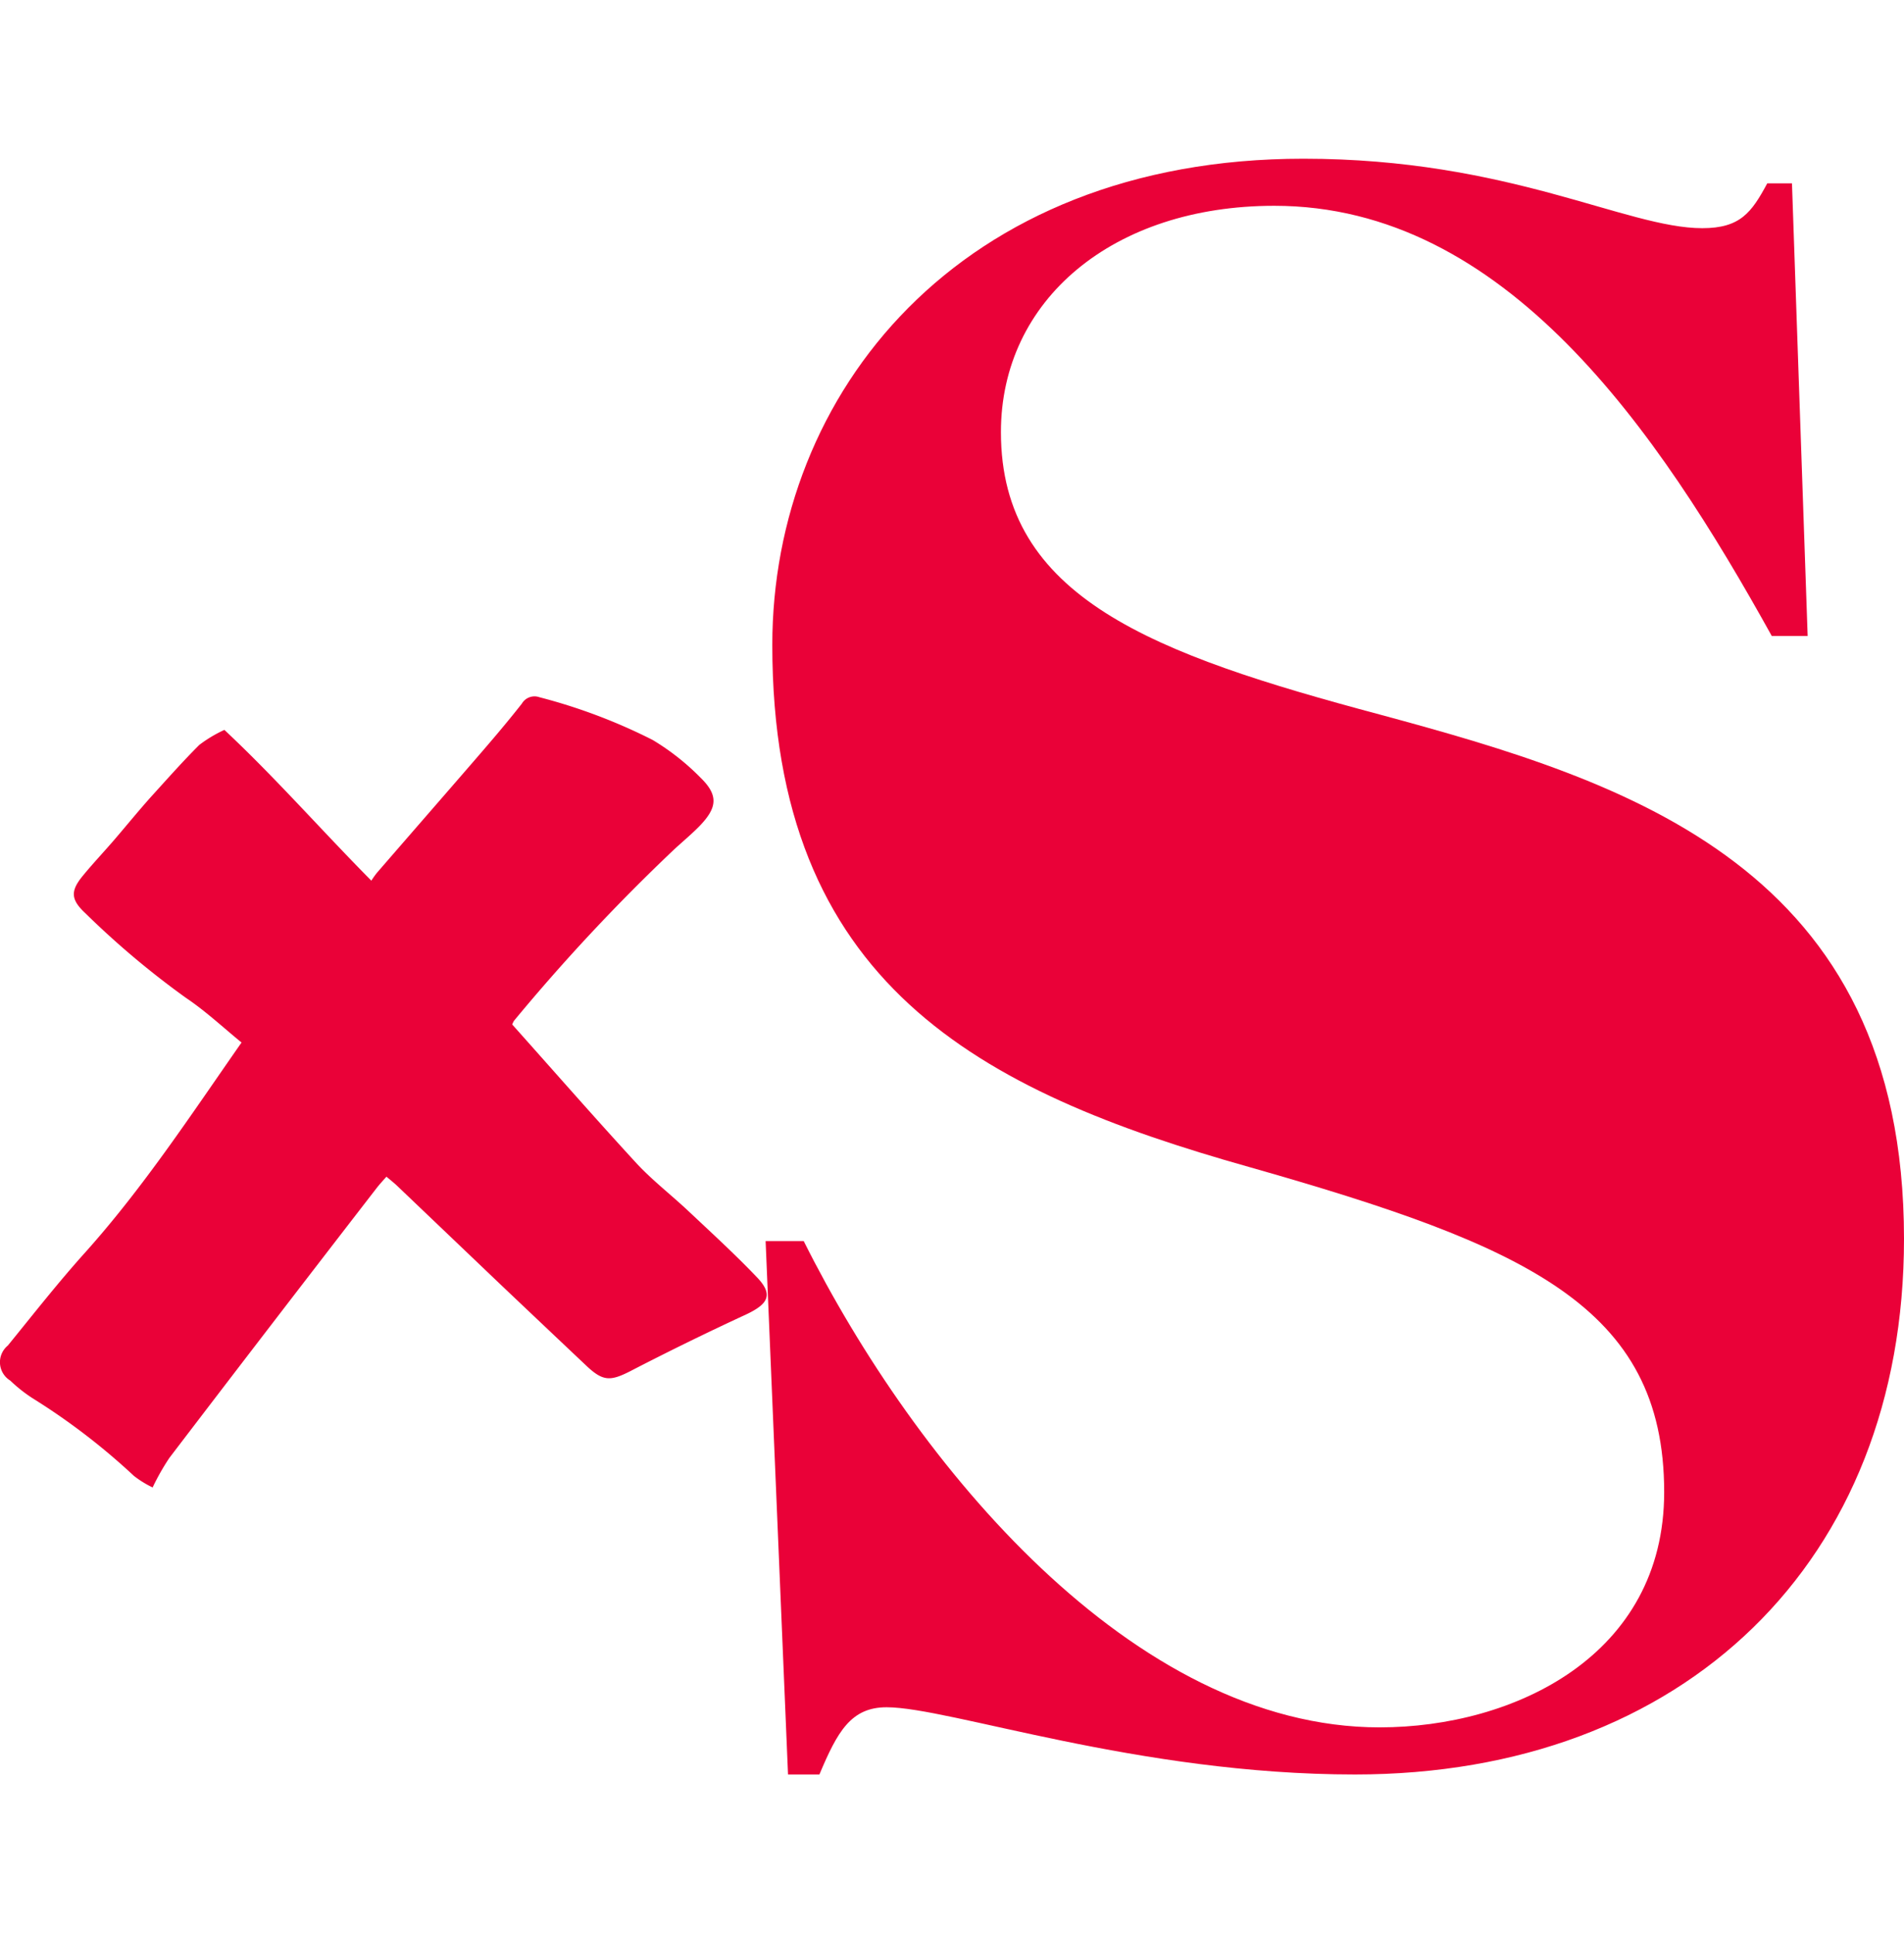
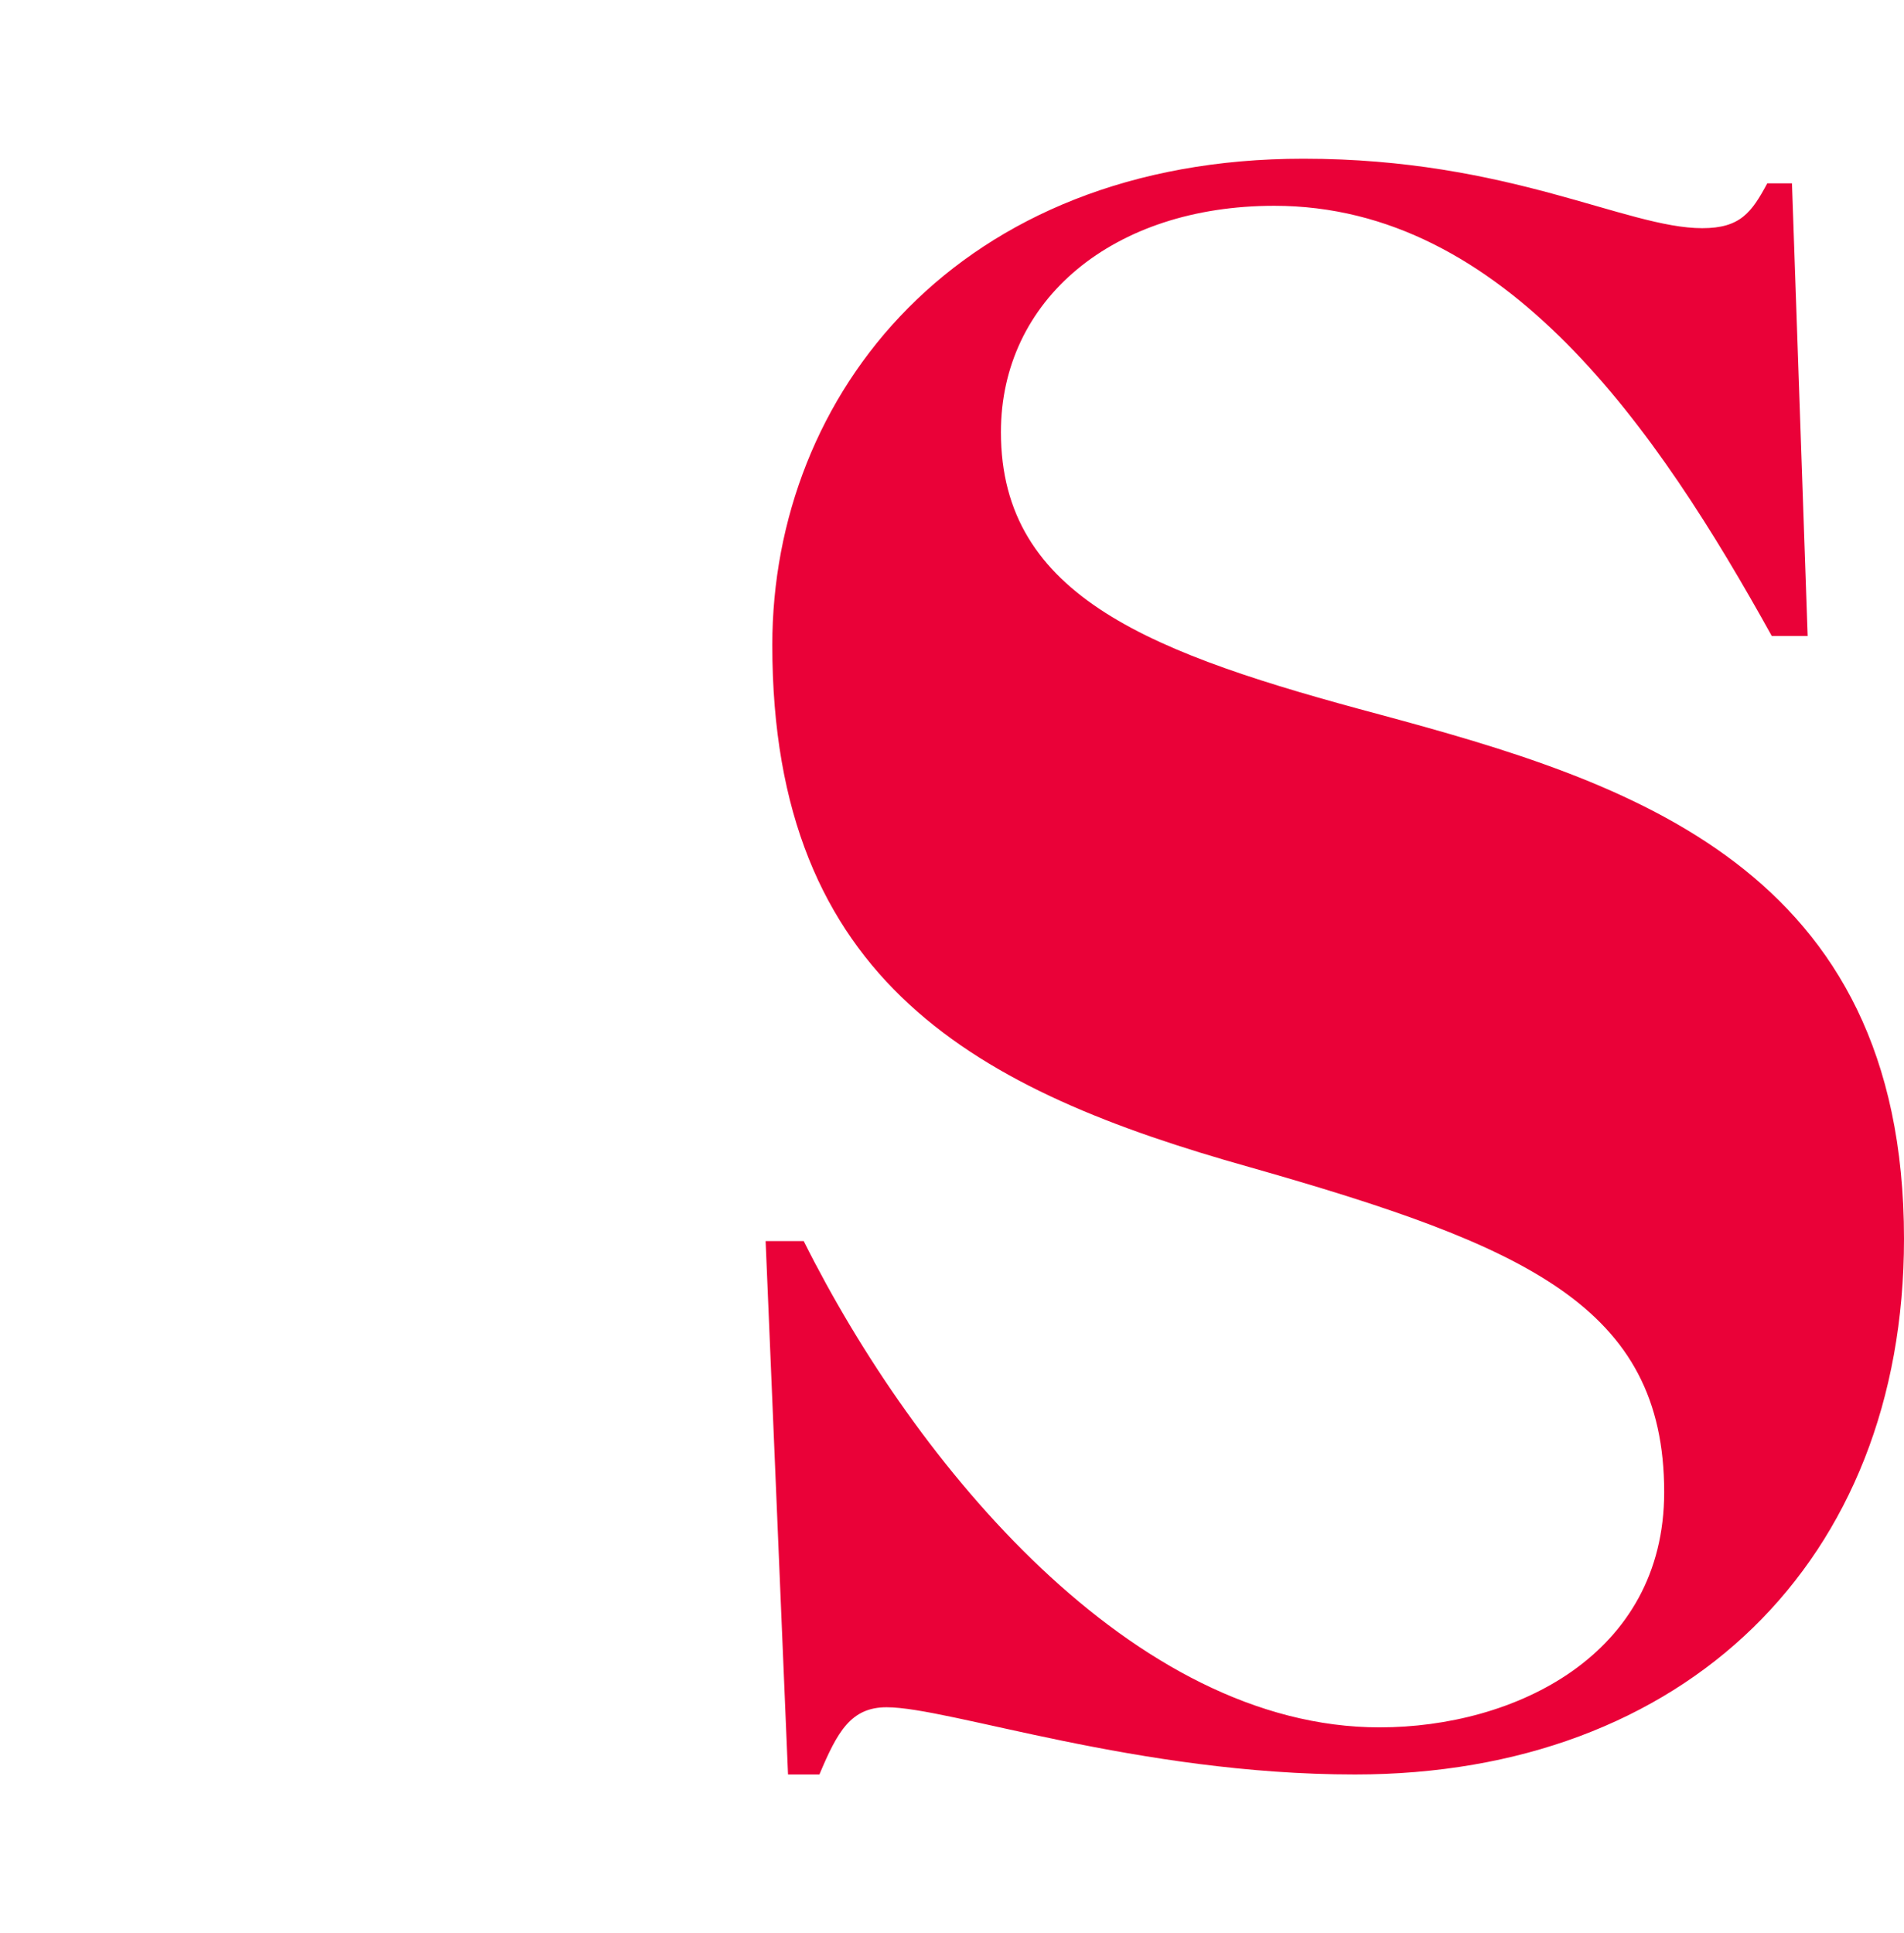
<svg xmlns="http://www.w3.org/2000/svg" fill="none" viewBox="0 0 131 133">
  <clipPath id="a">
    <path d="m0 0h131v133h-131z" />
  </clipPath>
  <g clip-path="url(#a)">
-     <path fill-rule="evenodd" fill="#EA0138" d="m65.285 52.567c-1.485-1.552-3.088-3.013-4.654-4.488-1.165-1.092-2.45-2.087-3.526-3.242-2.873-3.124-5.671-6.325-8.567-9.567a2.027 2.027 0 0 1 .119-.25 132.465 132.465 0 0 1 11.009-11.78c.586-.543 1.21-1.058 1.759-1.621 1.232-1.273 1.307-2.122.074-3.326a16.579 16.579 0 0 0 -3.3-2.6 38.557 38.557 0 0 0 -7.78-2.936 1.009 1.009 0 0 0 -1.217.438c-1.054 1.343-2.168 2.644-3.289 3.938-2.227 2.574-4.454 5.128-6.681 7.7a6.023 6.023 0 0 0 -.386.543c-3.5-3.542-6.614-7.1-10.111-10.374a9.231 9.231 0 0 0 -1.722 1.03c-1.158 1.155-2.227 2.366-3.333 3.583-.839.939-1.633 1.913-2.45 2.867s-1.566 1.732-2.294 2.63c-.809 1.009-.742 1.593.23 2.5a59.148 59.148 0 0 0 6.911 5.817c1.358.911 2.554 2.032 3.838 3.082-3.474 4.975-6.733 9.943-10.727 14.41-1.873 2.079-3.595 4.279-5.354 6.44a1.482 1.482 0 0 0 .166 2.407 10.339 10.339 0 0 0 1.551 1.225 45.26 45.26 0 0 1 6.963 5.337 7.058 7.058 0 0 0 1.284.793 16.207 16.207 0 0 1 1.151-2.032q7.112-9.323 14.275-18.584c.2-.257.416-.487.661-.765.252.209.468.383.676.571l7.126 6.8q2.969 2.818 5.939 5.622c1.151 1.092 1.655 1.092 3.044.383q3.912-2.025 7.943-3.889c1.615-.756 1.912-1.417.672-2.662z" transform="translate(-13.297 35.215)" />
    <path fill-rule="evenodd" fill="#EA0138" d="m93.092-600.941c-16.96 0-31.915-18.039-39.624-33.457h-2.621l1.542 36.698h2.159c1.233-2.929 2.159-4.625 4.625-4.625 4.317 0 17.268 4.625 32.224 4.625 22.664 0 37.774-14.647 37.774-36.849 0-25.594-18.964-31.453-36.078-36.078-15.572-4.163-26.056-8.017-26.056-19.427 0-9.1 7.709-15.572 18.81-15.572 15.881 0 26.365 15.418 34.228 29.6h2.467l-1.079-31.144h-1.7c-1.079 2-1.85 3.084-4.471 3.084-5.242 0-13.26-4.78-27.444-4.78-23.744 0-36.541 16.189-36.541 33.457 0 23.281 14.185 30.682 32.84 35.924 18.964 5.4 28.523 9.559 28.523 22.356.003 11.254-10.327 16.188-19.578 16.188z" transform="translate(1.829 719.785)" />
  </g>
</svg>